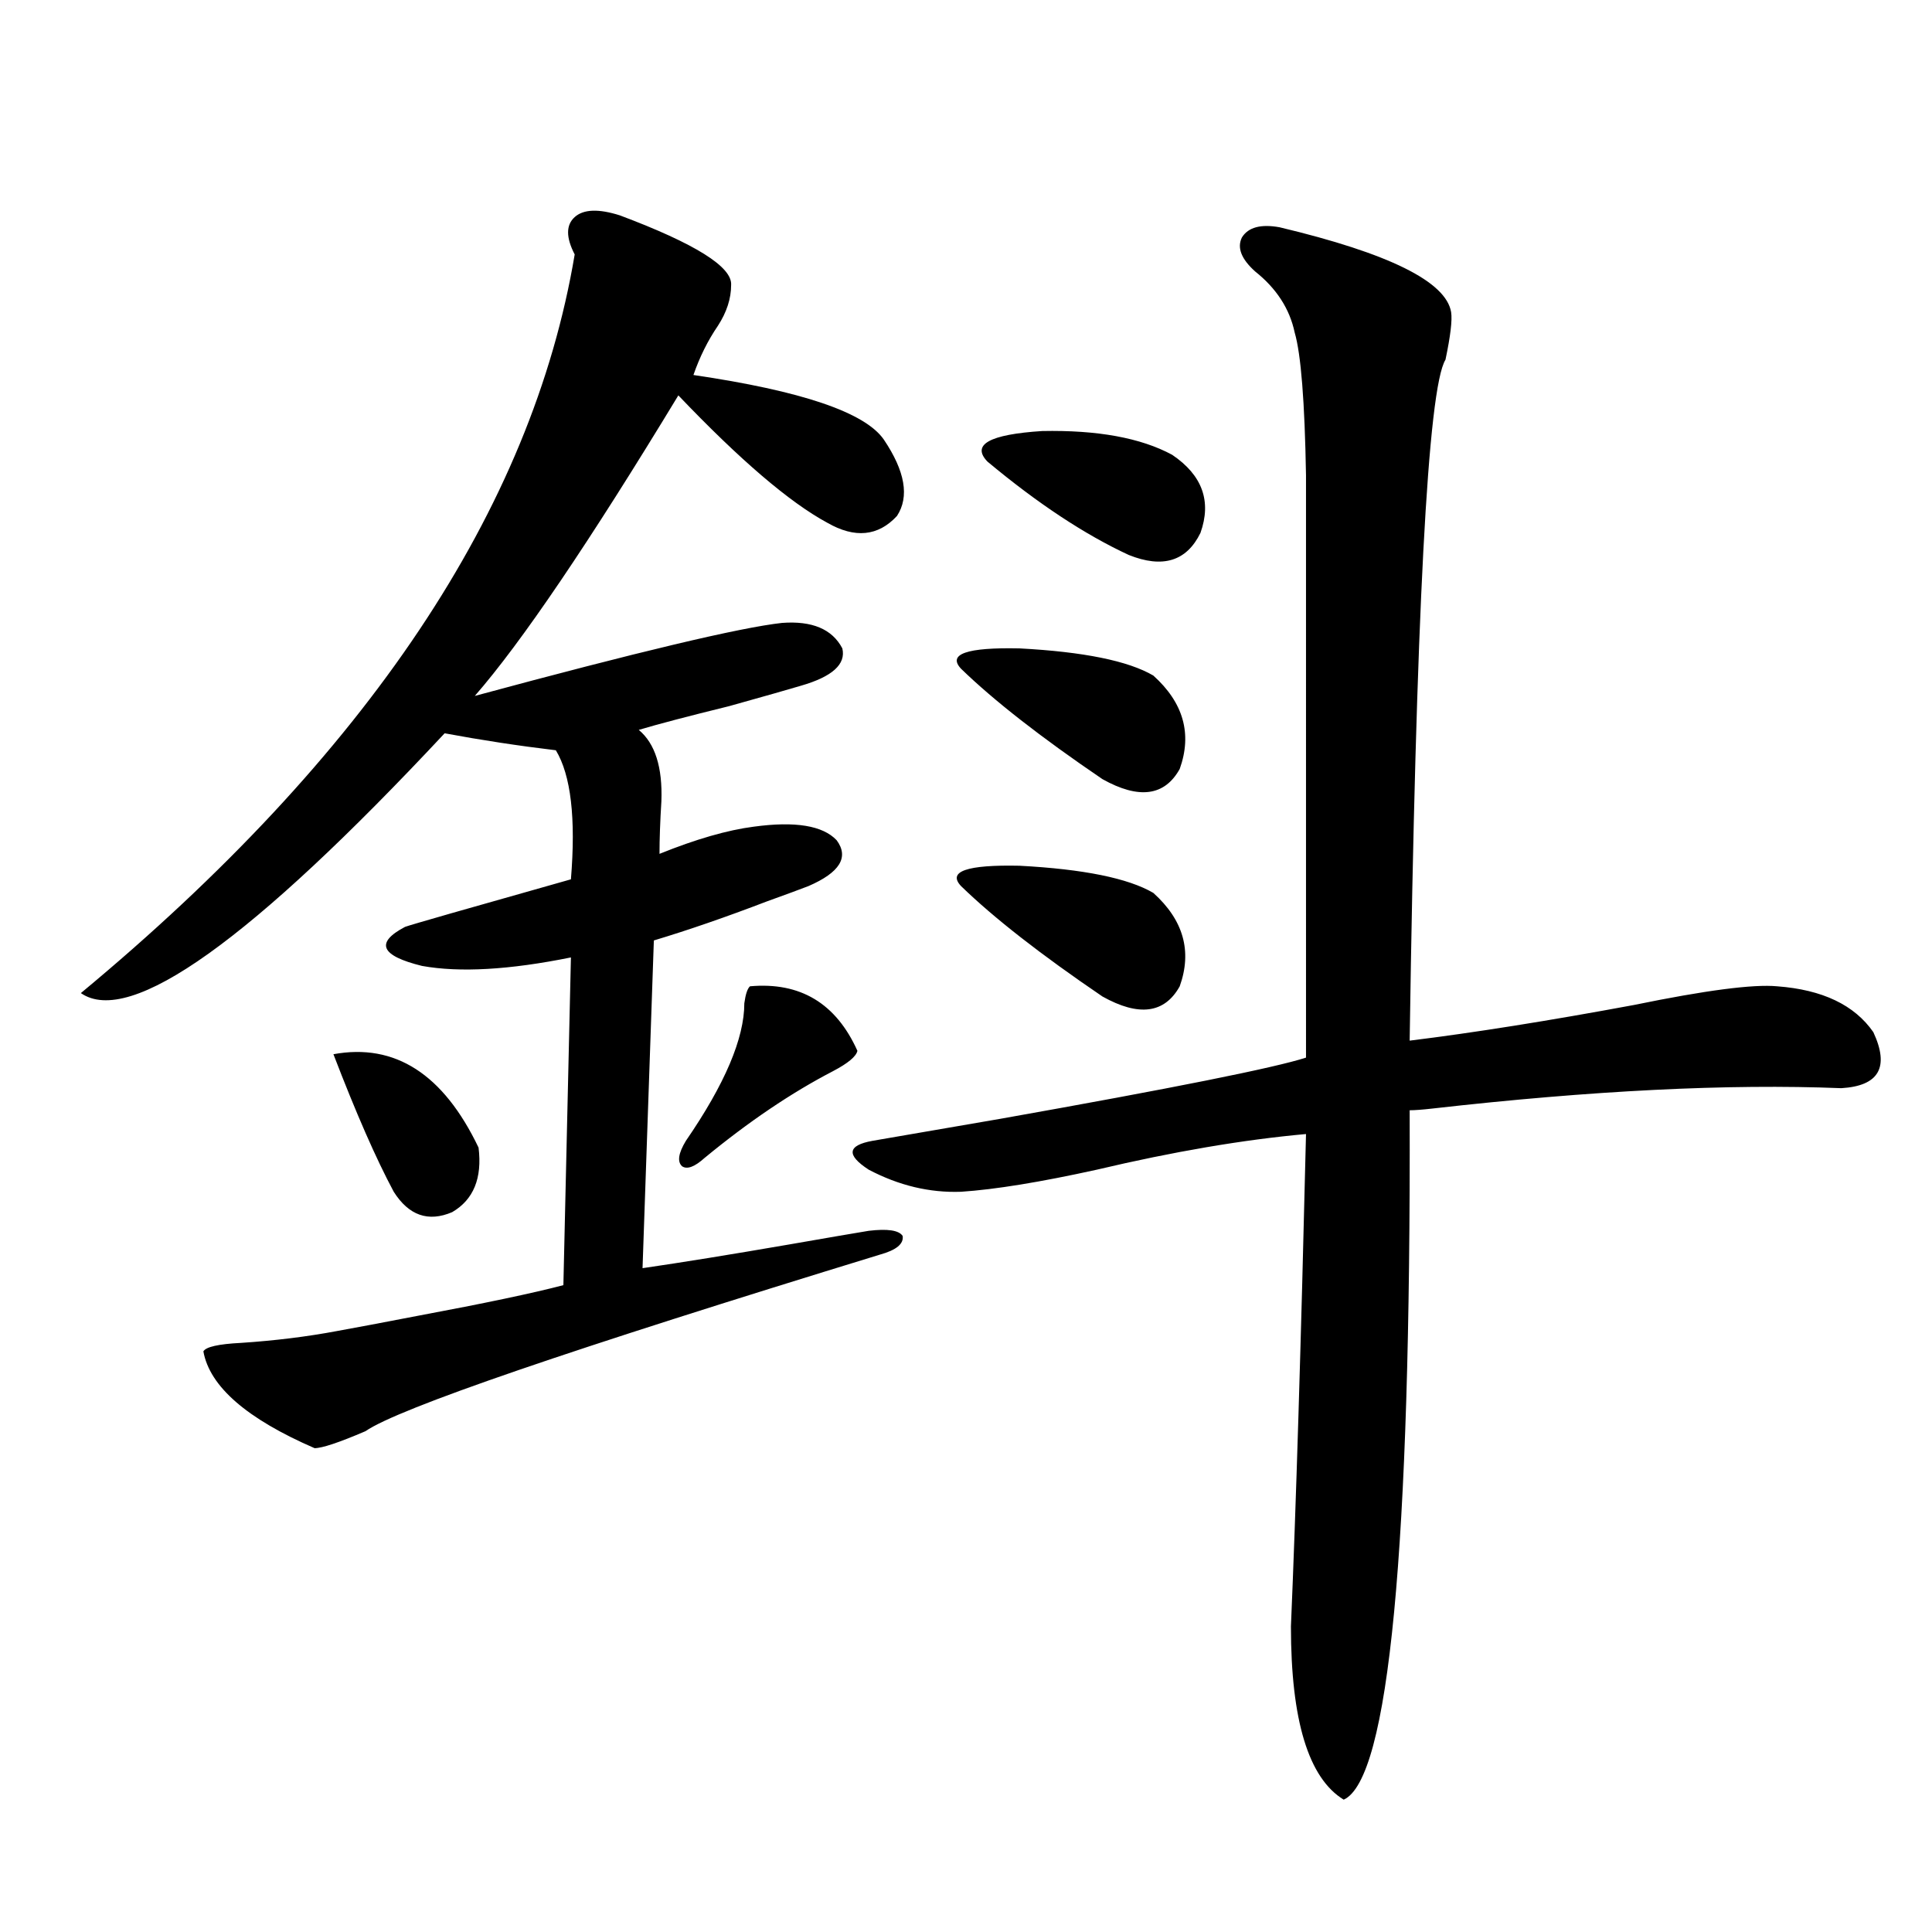
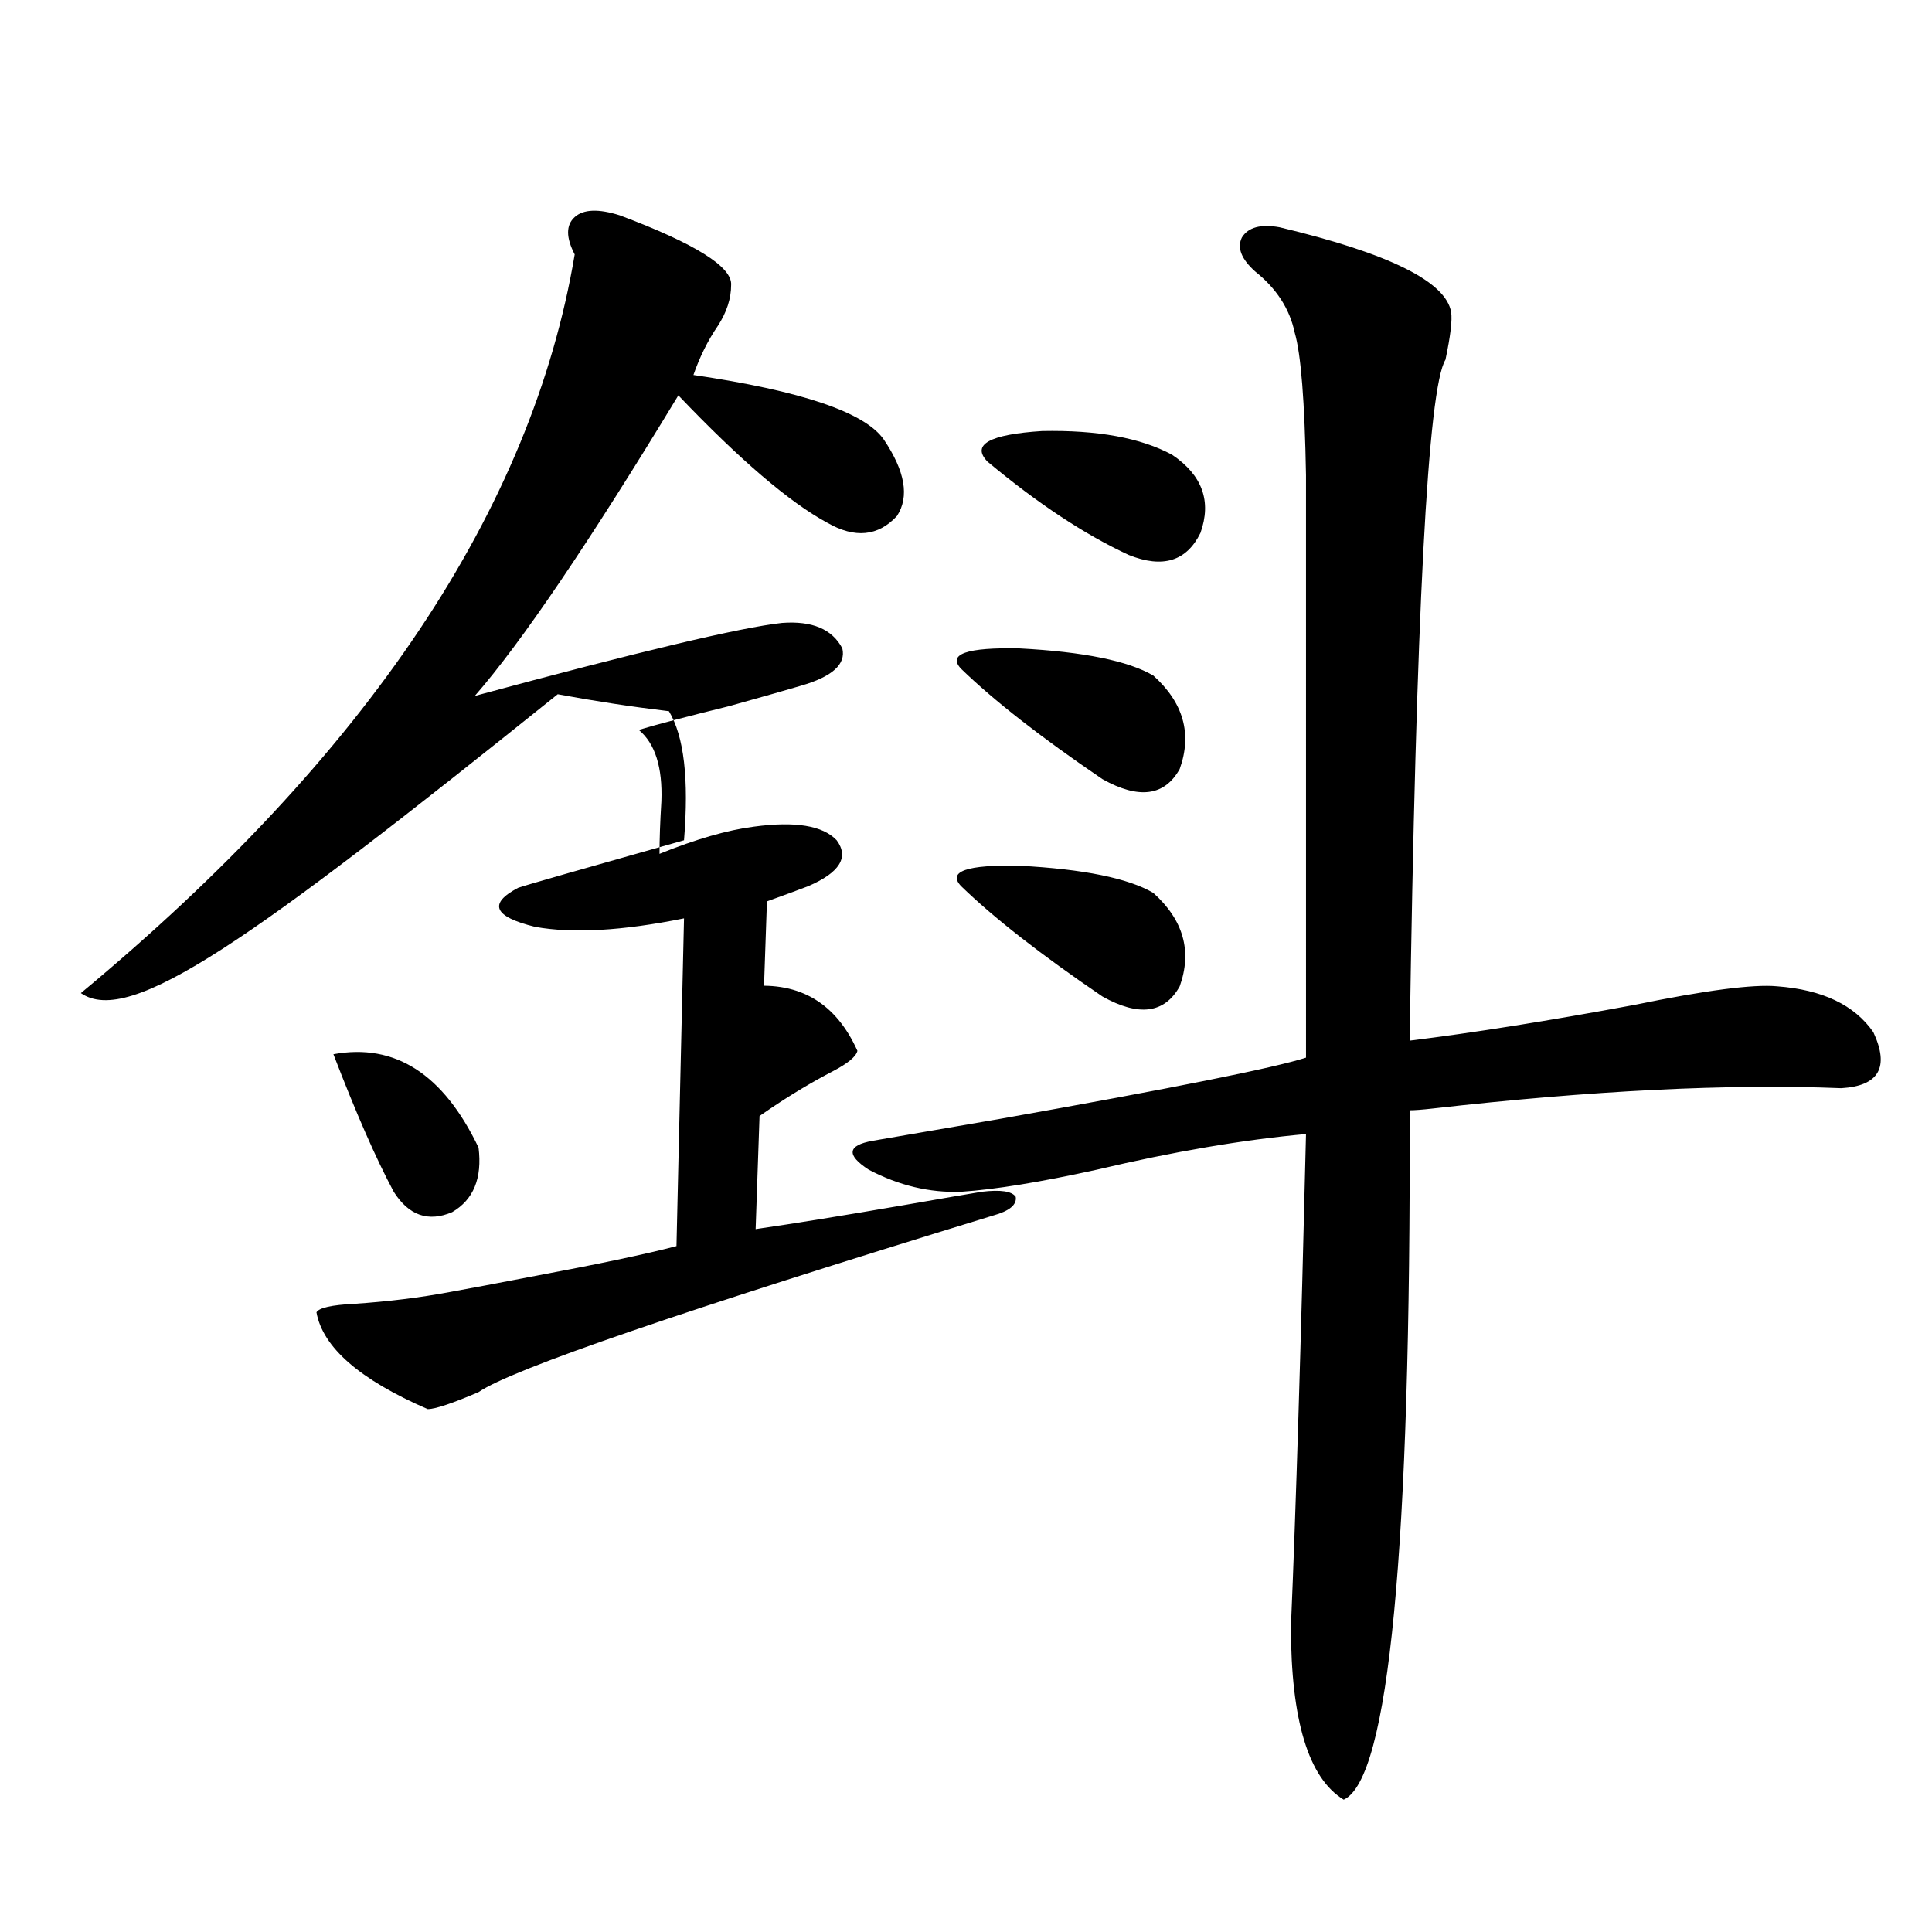
<svg xmlns="http://www.w3.org/2000/svg" version="1.1" id="图层_1" x="0px" y="0px" width="1000px" height="1000px" viewBox="0 0 1000 1000" enable-background="new 0 0 1000 1000" xml:space="preserve">
-   <path d="M320.87,111.484c39.023,14.653,58.2,26.669,57.56,36.035c0,7.031-2.286,14.063-6.829,21.094  c-5.213,7.622-9.436,16.122-12.683,25.488c55.929,8.212,88.778,19.336,98.534,33.398c11.052,16.411,13.323,29.595,6.829,39.551  c-9.756,10.547-21.798,11.728-36.097,3.516c-19.512-10.547-45.212-32.52-77.071-65.918  c-46.188,76.177-81.309,128.032-105.363,155.566c84.541-22.852,137.558-35.444,159.021-37.793  c15.609-1.167,26.006,3.228,31.219,13.184c1.951,8.212-5.213,14.653-21.463,19.336c-5.854,1.758-18.216,5.273-37.072,10.547  c-21.463,5.273-37.072,9.38-46.828,12.305c8.445,7.031,12.348,19.336,11.707,36.914c-0.655,10.547-0.976,19.638-0.976,27.246  c18.856-7.608,35.121-12.305,48.779-14.063c21.463-2.925,35.762-0.577,42.926,7.031c6.494,8.789,1.616,16.699-14.634,23.73  c-4.558,1.758-11.707,4.395-21.463,7.91c-21.463,8.212-40.975,14.941-58.535,20.215l-5.854,169.629  c20.152-2.925,45.518-7.031,76.096-12.305c20.152-3.516,33.811-5.851,40.975-7.031c9.756-1.167,15.609-0.288,17.561,2.637  c0.641,4.106-3.262,7.333-11.707,9.668c-160.651,49.219-249.43,79.692-266.335,91.406c-13.658,5.864-22.438,8.789-26.341,8.789  c-35.121-15.229-54.313-31.929-57.56-50.098c1.296-2.335,7.805-3.804,19.512-4.395c17.561-1.167,34.146-3.214,49.755-6.152  c9.756-1.758,23.734-4.395,41.95-7.91c34.466-6.44,59.511-11.714,75.12-15.82l3.902-169.629c-31.874,6.454-57.56,7.91-77.071,4.395  c-21.463-5.273-24.39-12.003-8.78-20.215c3.247-1.167,31.859-9.366,85.852-24.609c2.592-31.641,0-53.901-7.805-66.797  c-19.512-2.335-38.703-5.273-57.56-8.789C129.976,486.777,67.218,531.602,41.853,514.023  c148.289-123.047,233.485-250.488,255.604-382.324c-4.558-8.789-4.558-15.229,0-19.336  C301.999,108.271,309.804,107.969,320.87,111.484z M172.581,545.664c31.859-5.851,56.904,10.259,75.12,48.34  c1.951,15.82-2.606,26.958-13.658,33.398c-12.362,5.273-22.438,1.758-30.243-10.547  C194.685,599.868,184.288,576.138,172.581,545.664z M388.186,510.508c26.006-2.335,44.542,8.789,55.608,33.398  c-0.655,2.938-4.878,6.454-12.683,10.547c-21.463,11.138-43.581,26.079-66.34,44.824c-5.213,4.696-9.115,6.152-11.707,4.395  c-2.606-2.335-1.951-6.729,1.951-13.184c20.152-29.292,30.243-53.022,30.243-71.191  C385.899,514.614,386.875,511.688,388.186,510.508z M662.325,117.637c56.584,13.485,86.172,28.125,88.778,43.945  c0.641,4.106-0.335,12.305-2.927,24.609c-9.115,14.653-15.289,132.138-18.536,352.441c33.17-4.093,71.858-10.245,116.095-18.457  c37.072-7.608,61.782-10.835,74.145-9.668c23.414,1.758,39.999,9.668,49.755,23.73c8.445,18.169,2.927,27.837-16.585,29.004  c-58.535-2.335-129.112,1.181-211.702,10.547c-5.213,0.591-9.115,0.879-11.707,0.879c0.641,227.349-10.731,346.289-34.146,356.836  c-18.216-11.138-27.316-41.021-27.316-89.648c2.592-60.933,5.198-145.898,7.805-254.883c-32.529,2.938-68.626,9.091-108.29,18.457  c-29.268,6.454-52.682,10.259-70.242,11.426c-16.265,0.591-32.194-3.214-47.804-11.426c-11.707-7.608-11.066-12.593,1.951-14.941  c13.658-2.335,35.762-6.152,66.34-11.426c89.099-15.82,141.78-26.367,158.045-31.641V245.957  c-0.655-38.081-2.606-62.69-5.854-73.828c-2.606-12.305-9.436-22.852-20.487-31.641c-7.164-6.44-9.436-12.305-6.829-17.578  C646.061,117.637,652.569,115.879,662.325,117.637z M497.451,346.152c-7.164-7.608,2.927-11.124,30.243-10.547  c33.17,1.758,56.249,6.454,69.267,14.063c15.609,14.063,20.152,30.185,13.658,48.34c-7.805,14.063-21.143,15.82-39.999,5.273  C538.746,381.61,514.356,362.563,497.451,346.152z M497.451,458.652c-7.164-7.608,2.927-11.124,30.243-10.547  c33.17,1.758,56.249,6.454,69.267,14.063c15.609,14.063,20.152,30.185,13.658,48.34c-7.805,14.063-21.143,15.82-39.999,5.273  C538.746,494.11,514.356,475.063,497.451,458.652z M606.717,235.41c15.609,10.547,20.487,24.032,14.634,40.43  c-7.164,14.653-19.512,18.457-37.072,11.426c-22.773-10.547-47.163-26.655-73.169-48.34c-8.46-8.789,0.976-14.063,28.292-15.82  C568.014,222.528,590.452,226.621,606.717,235.41z" />
+   <path d="M320.87,111.484c39.023,14.653,58.2,26.669,57.56,36.035c0,7.031-2.286,14.063-6.829,21.094  c-5.213,7.622-9.436,16.122-12.683,25.488c55.929,8.212,88.778,19.336,98.534,33.398c11.052,16.411,13.323,29.595,6.829,39.551  c-9.756,10.547-21.798,11.728-36.097,3.516c-19.512-10.547-45.212-32.52-77.071-65.918  c-46.188,76.177-81.309,128.032-105.363,155.566c84.541-22.852,137.558-35.444,159.021-37.793  c15.609-1.167,26.006,3.228,31.219,13.184c1.951,8.212-5.213,14.653-21.463,19.336c-5.854,1.758-18.216,5.273-37.072,10.547  c-21.463,5.273-37.072,9.38-46.828,12.305c8.445,7.031,12.348,19.336,11.707,36.914c-0.655,10.547-0.976,19.638-0.976,27.246  c18.856-7.608,35.121-12.305,48.779-14.063c21.463-2.925,35.762-0.577,42.926,7.031c6.494,8.789,1.616,16.699-14.634,23.73  c-4.558,1.758-11.707,4.395-21.463,7.91l-5.854,169.629  c20.152-2.925,45.518-7.031,76.096-12.305c20.152-3.516,33.811-5.851,40.975-7.031c9.756-1.167,15.609-0.288,17.561,2.637  c0.641,4.106-3.262,7.333-11.707,9.668c-160.651,49.219-249.43,79.692-266.335,91.406c-13.658,5.864-22.438,8.789-26.341,8.789  c-35.121-15.229-54.313-31.929-57.56-50.098c1.296-2.335,7.805-3.804,19.512-4.395c17.561-1.167,34.146-3.214,49.755-6.152  c9.756-1.758,23.734-4.395,41.95-7.91c34.466-6.44,59.511-11.714,75.12-15.82l3.902-169.629c-31.874,6.454-57.56,7.91-77.071,4.395  c-21.463-5.273-24.39-12.003-8.78-20.215c3.247-1.167,31.859-9.366,85.852-24.609c2.592-31.641,0-53.901-7.805-66.797  c-19.512-2.335-38.703-5.273-57.56-8.789C129.976,486.777,67.218,531.602,41.853,514.023  c148.289-123.047,233.485-250.488,255.604-382.324c-4.558-8.789-4.558-15.229,0-19.336  C301.999,108.271,309.804,107.969,320.87,111.484z M172.581,545.664c31.859-5.851,56.904,10.259,75.12,48.34  c1.951,15.82-2.606,26.958-13.658,33.398c-12.362,5.273-22.438,1.758-30.243-10.547  C194.685,599.868,184.288,576.138,172.581,545.664z M388.186,510.508c26.006-2.335,44.542,8.789,55.608,33.398  c-0.655,2.938-4.878,6.454-12.683,10.547c-21.463,11.138-43.581,26.079-66.34,44.824c-5.213,4.696-9.115,6.152-11.707,4.395  c-2.606-2.335-1.951-6.729,1.951-13.184c20.152-29.292,30.243-53.022,30.243-71.191  C385.899,514.614,386.875,511.688,388.186,510.508z M662.325,117.637c56.584,13.485,86.172,28.125,88.778,43.945  c0.641,4.106-0.335,12.305-2.927,24.609c-9.115,14.653-15.289,132.138-18.536,352.441c33.17-4.093,71.858-10.245,116.095-18.457  c37.072-7.608,61.782-10.835,74.145-9.668c23.414,1.758,39.999,9.668,49.755,23.73c8.445,18.169,2.927,27.837-16.585,29.004  c-58.535-2.335-129.112,1.181-211.702,10.547c-5.213,0.591-9.115,0.879-11.707,0.879c0.641,227.349-10.731,346.289-34.146,356.836  c-18.216-11.138-27.316-41.021-27.316-89.648c2.592-60.933,5.198-145.898,7.805-254.883c-32.529,2.938-68.626,9.091-108.29,18.457  c-29.268,6.454-52.682,10.259-70.242,11.426c-16.265,0.591-32.194-3.214-47.804-11.426c-11.707-7.608-11.066-12.593,1.951-14.941  c13.658-2.335,35.762-6.152,66.34-11.426c89.099-15.82,141.78-26.367,158.045-31.641V245.957  c-0.655-38.081-2.606-62.69-5.854-73.828c-2.606-12.305-9.436-22.852-20.487-31.641c-7.164-6.44-9.436-12.305-6.829-17.578  C646.061,117.637,652.569,115.879,662.325,117.637z M497.451,346.152c-7.164-7.608,2.927-11.124,30.243-10.547  c33.17,1.758,56.249,6.454,69.267,14.063c15.609,14.063,20.152,30.185,13.658,48.34c-7.805,14.063-21.143,15.82-39.999,5.273  C538.746,381.61,514.356,362.563,497.451,346.152z M497.451,458.652c-7.164-7.608,2.927-11.124,30.243-10.547  c33.17,1.758,56.249,6.454,69.267,14.063c15.609,14.063,20.152,30.185,13.658,48.34c-7.805,14.063-21.143,15.82-39.999,5.273  C538.746,494.11,514.356,475.063,497.451,458.652z M606.717,235.41c15.609,10.547,20.487,24.032,14.634,40.43  c-7.164,14.653-19.512,18.457-37.072,11.426c-22.773-10.547-47.163-26.655-73.169-48.34c-8.46-8.789,0.976-14.063,28.292-15.82  C568.014,222.528,590.452,226.621,606.717,235.41z" />
</svg>